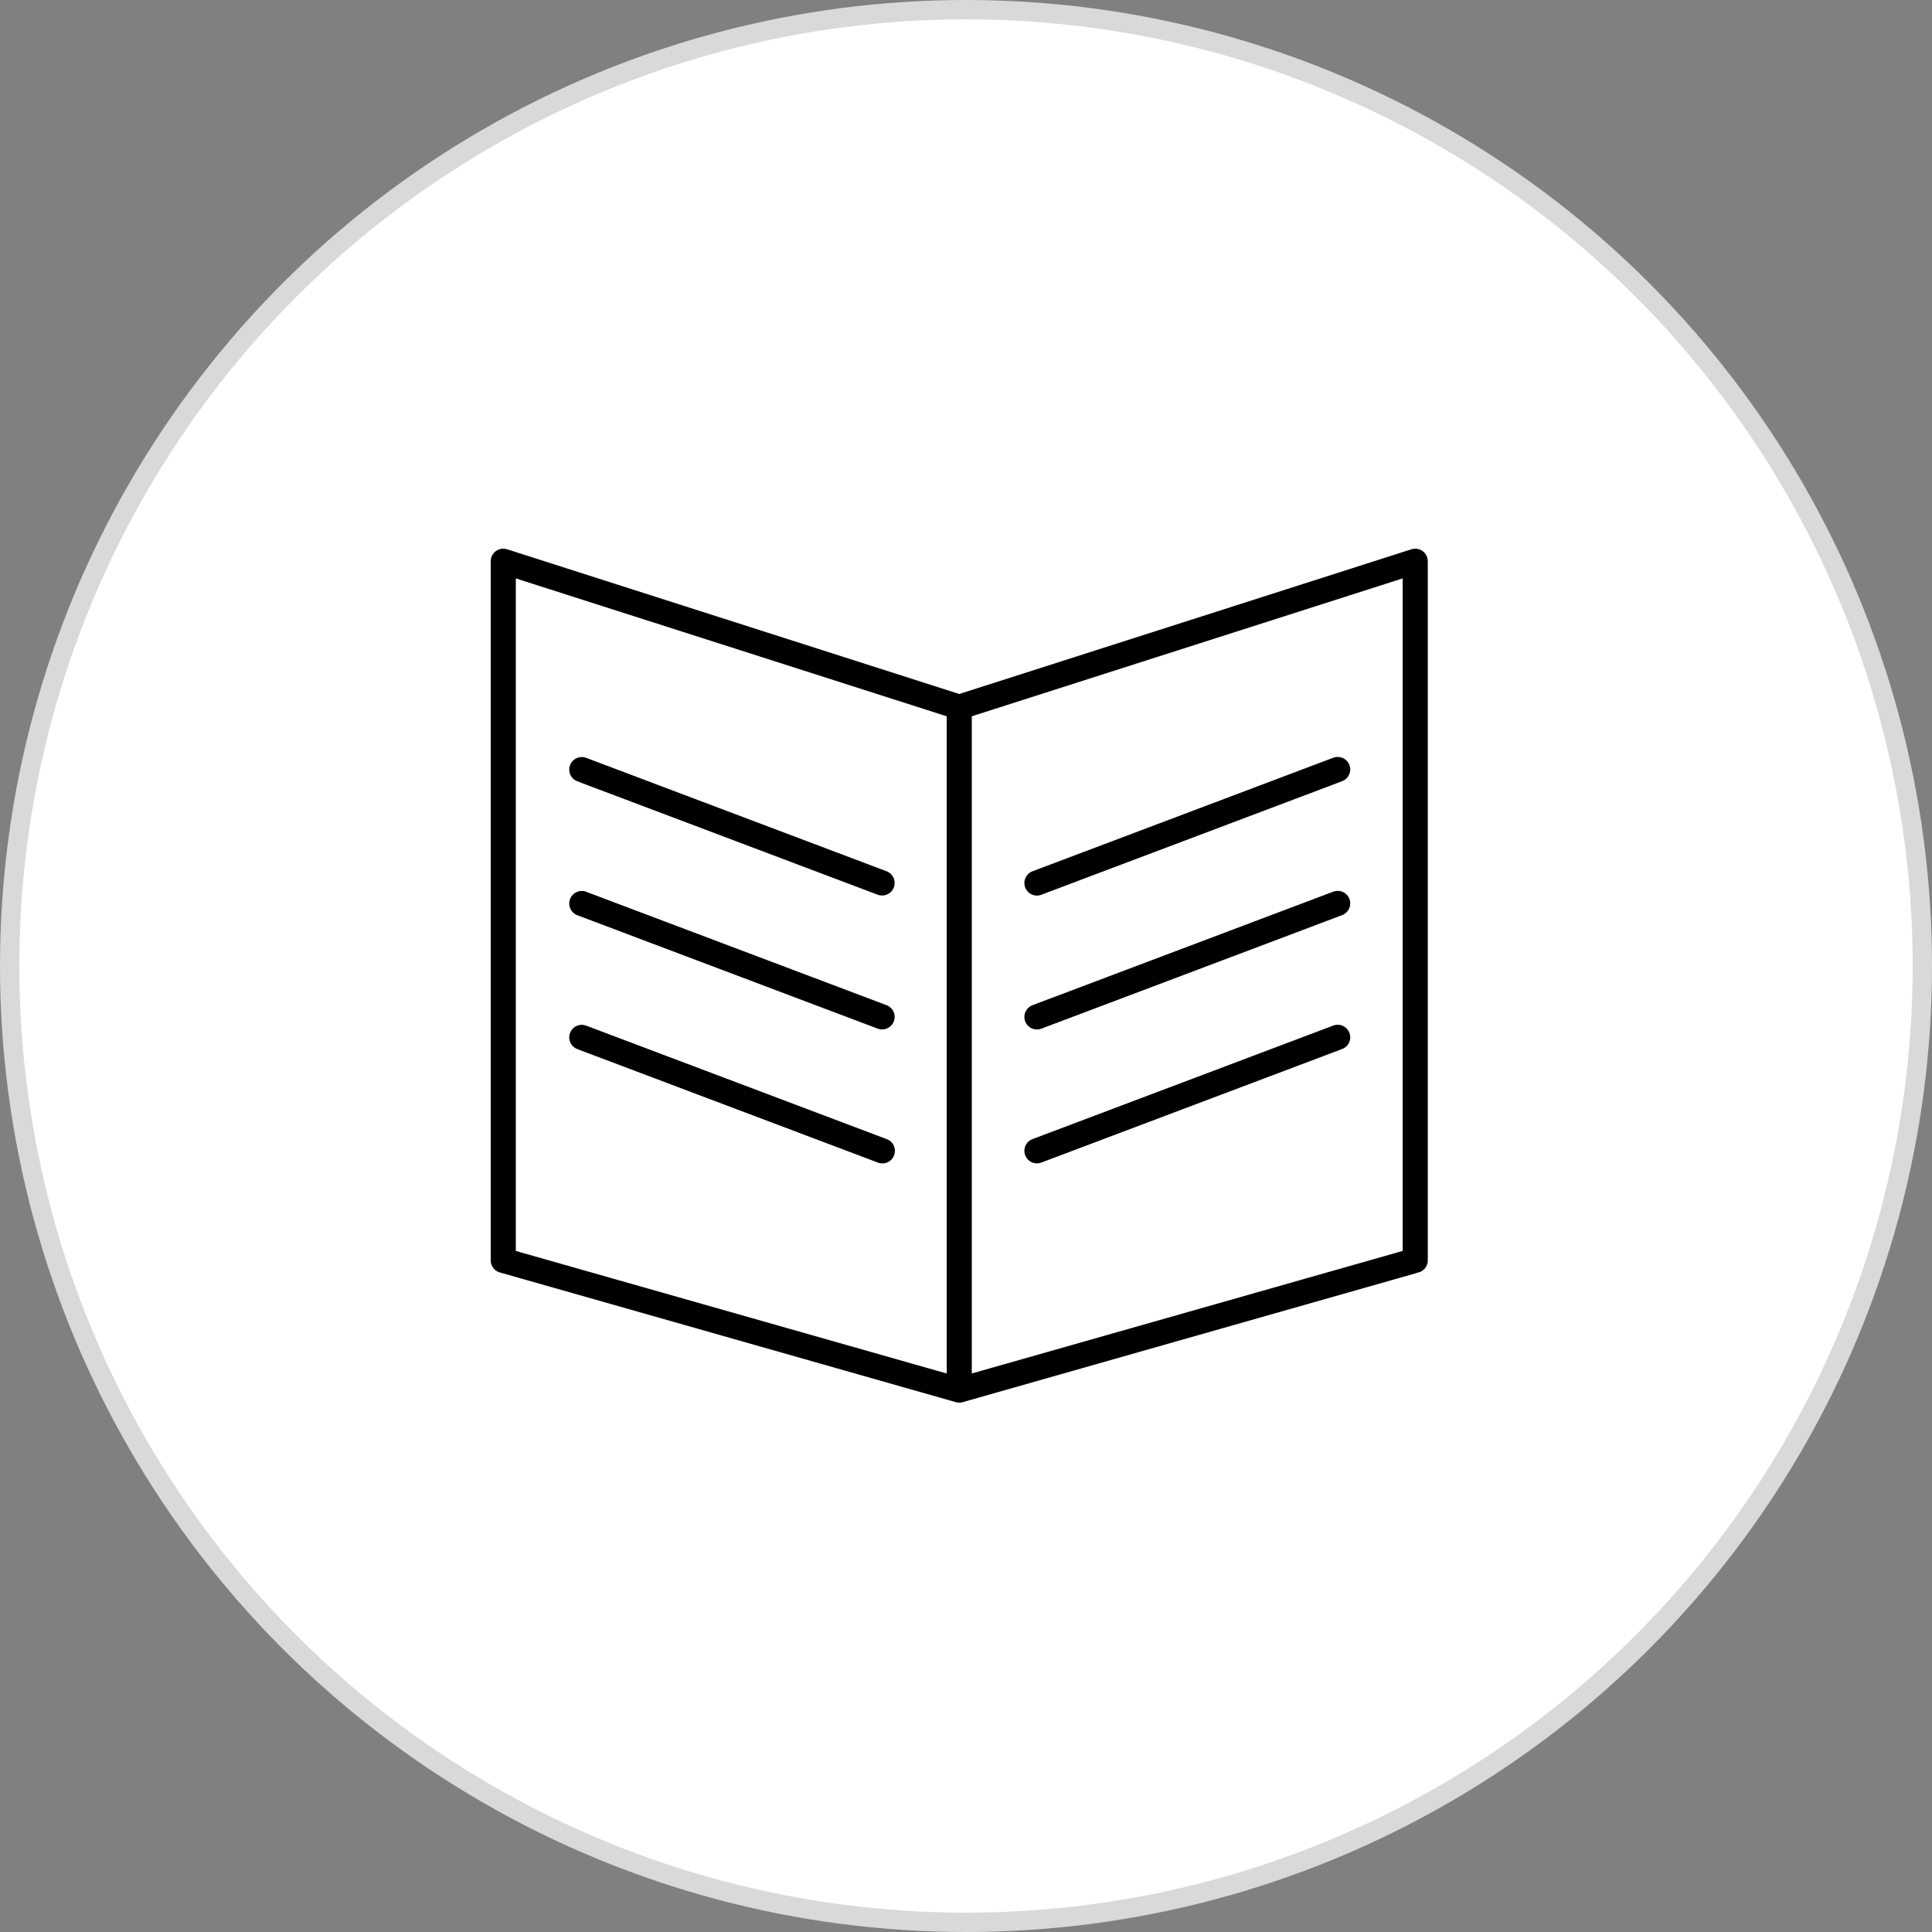
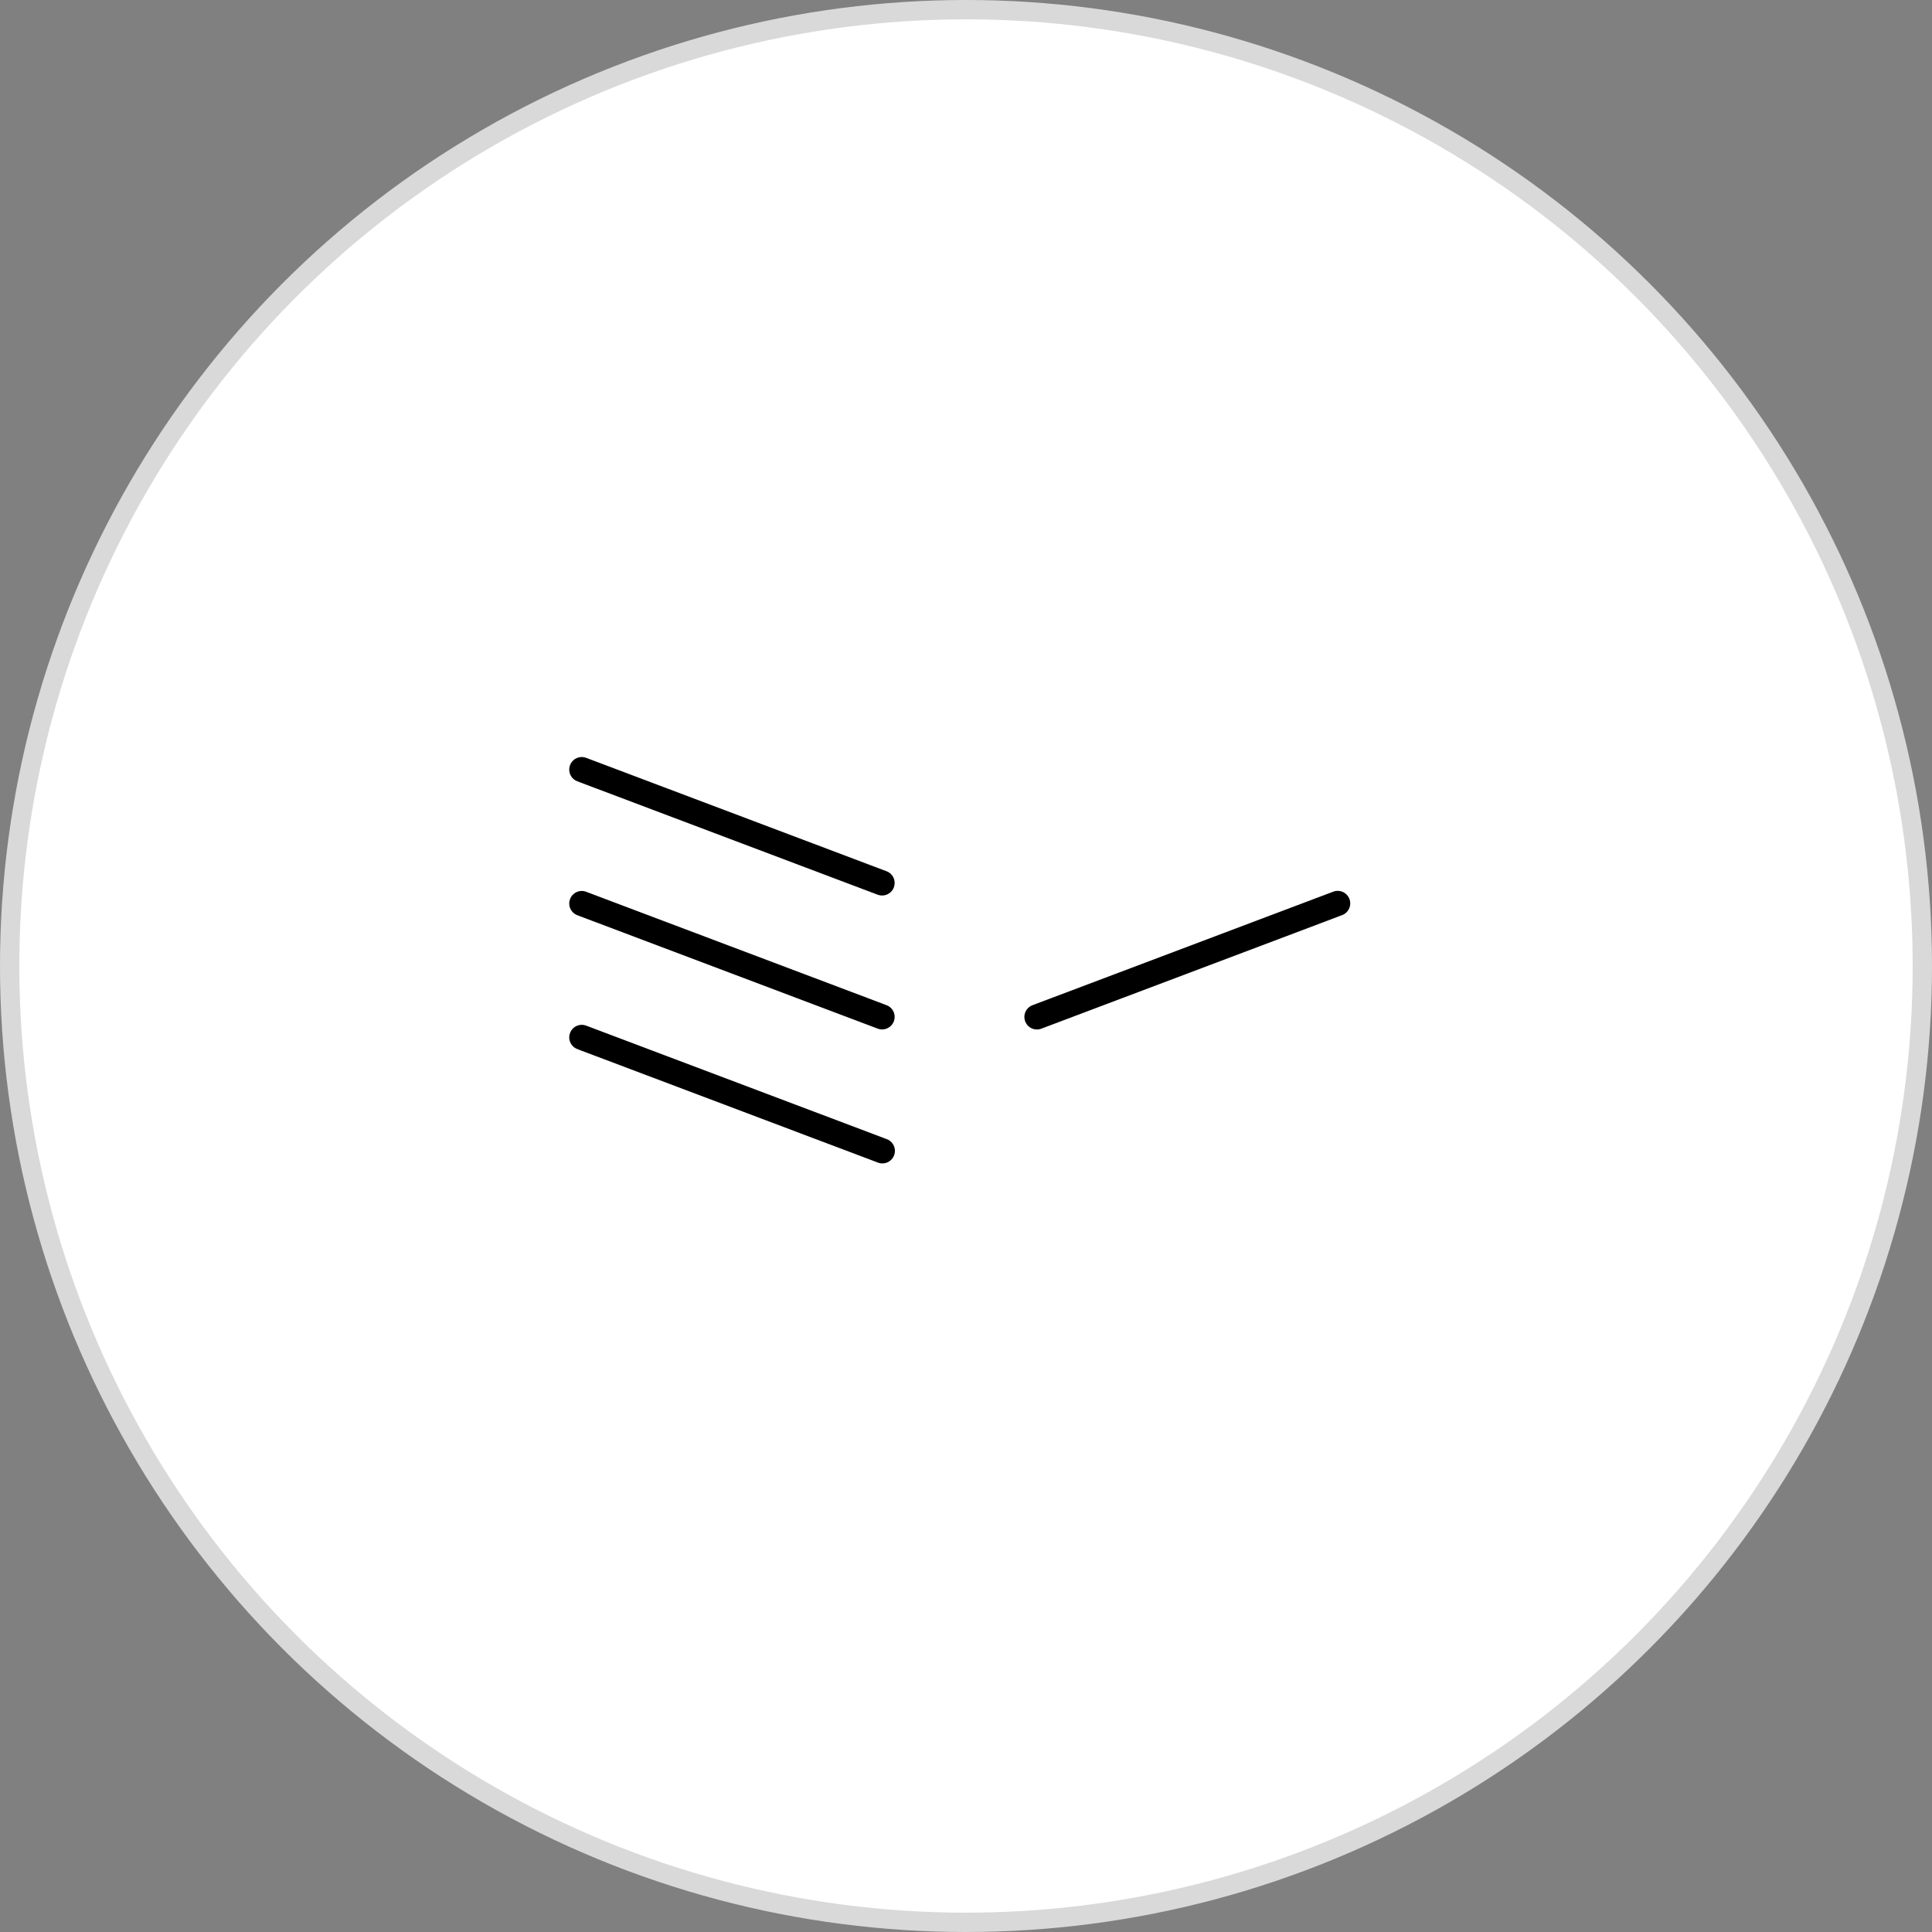
<svg xmlns="http://www.w3.org/2000/svg" width="100" height="100" viewBox="0 0 100 100" fill="none">
  <rect x="0" y="0" width="100" height="100" fill="#808080" stroke="none" />
  <circle cx="50" cy="50" r="49.5" fill="white" stroke="#D9D9D9" />
-   <path d="M25.818 66.054L25.798 66.049C25.443 65.939 25.2 65.611 25.2 65.238V29.049C25.2 28.778 25.329 28.523 25.548 28.363C25.768 28.203 26.049 28.158 26.308 28.24C26.308 28.24 26.308 28.24 26.308 28.24L49.59 35.691L49.651 35.71L49.712 35.691L72.994 28.24C73.252 28.158 73.534 28.203 73.754 28.363C73.972 28.523 74.102 28.777 74.102 29.049V65.238C74.102 65.617 73.85 65.95 73.485 66.054L73.53 66.212L73.485 66.054L49.883 72.768C49.732 72.811 49.571 72.811 49.419 72.768L25.818 66.054ZM72.258 64.638L72.403 64.596V64.445V30.485V30.211L72.142 30.295L50.639 37.176L50.5 37.221V37.367V70.562V70.826L50.754 70.754L72.258 64.638ZM27.159 30.296L26.898 30.212V30.486V64.446V64.597L27.043 64.639L48.547 70.755L48.802 70.827V70.563V37.368V37.222L48.663 37.177L27.159 30.296Z" fill="black" stroke="white" stroke-width="0.4" />
  <path d="M30.406 39.037C30.406 39.037 30.407 39.037 30.407 39.037L45.963 44.91C45.963 44.91 45.963 44.91 45.964 44.91C46.399 45.079 46.616 45.566 46.452 46.002C46.287 46.438 45.801 46.66 45.364 46.499C45.364 46.499 45.364 46.499 45.364 46.499L29.808 40.626C29.807 40.626 29.807 40.626 29.807 40.625C29.372 40.457 29.154 39.97 29.319 39.534C29.483 39.097 29.968 38.876 30.406 39.037Z" fill="black" stroke="white" stroke-width="0.4" />
  <path d="M29.319 46.466C29.48 46.037 29.952 45.815 30.383 45.96L30.405 45.969L45.963 51.842C45.963 51.842 45.964 51.842 45.964 51.843C46.398 52.01 46.616 52.498 46.452 52.934C46.29 53.362 45.818 53.584 45.388 53.439L45.365 53.431L29.807 47.557C29.807 47.557 29.807 47.557 29.807 47.557C29.372 47.389 29.154 46.902 29.319 46.466Z" fill="black" stroke="white" stroke-width="0.4" />
  <path d="M45.964 58.772L45.983 58.722L45.965 58.772C46.178 58.851 46.35 59.011 46.444 59.217L46.444 59.217C46.538 59.422 46.546 59.657 46.466 59.868L46.466 59.869C46.386 60.08 46.225 60.251 46.019 60.344C45.812 60.436 45.577 60.442 45.367 60.361L45.365 60.36L29.807 54.487C29.807 54.487 29.807 54.487 29.807 54.486C29.372 54.319 29.154 53.831 29.319 53.395L29.319 53.395C29.483 52.959 29.968 52.737 30.406 52.898C30.406 52.898 30.407 52.898 30.407 52.898L45.964 58.772Z" fill="black" stroke="white" stroke-width="0.4" />
-   <path d="M53.971 46.499L53.971 46.499C53.877 46.535 53.776 46.554 53.675 46.554H53.671C53.261 46.554 52.91 46.261 52.836 45.858C52.763 45.454 52.988 45.055 53.371 44.91L68.932 39.036L68.933 39.036C69.145 38.955 69.379 38.961 69.586 39.053C69.792 39.145 69.953 39.316 70.033 39.528C70.113 39.74 70.105 39.974 70.011 40.18L70.011 40.181C69.917 40.386 69.745 40.546 69.533 40.624L69.532 40.625L53.971 46.499Z" fill="black" stroke="white" stroke-width="0.4" />
  <path d="M53.971 53.431C53.876 53.467 53.775 53.486 53.674 53.486L53.672 53.486C53.261 53.486 52.91 53.193 52.836 52.789C52.763 52.385 52.988 51.987 53.371 51.843L53.501 51.794V51.793L68.932 45.968L68.933 45.968C69.144 45.886 69.379 45.893 69.586 45.985C69.792 46.077 69.953 46.248 70.033 46.46C70.113 46.672 70.105 46.907 70.011 47.112L70.011 47.112C69.917 47.318 69.745 47.478 69.533 47.556L69.402 47.604V47.606L53.971 53.431C53.971 53.431 53.971 53.431 53.971 53.431Z" fill="black" stroke="white" stroke-width="0.4" />
-   <path d="M53.971 60.361C53.876 60.397 53.775 60.416 53.672 60.417L53.672 60.417C53.261 60.416 52.91 60.123 52.836 59.72C52.763 59.316 52.988 58.917 53.371 58.773L68.932 52.899L68.933 52.898C69.145 52.817 69.379 52.823 69.585 52.915C69.792 53.008 69.953 53.179 70.033 53.39C70.113 53.602 70.105 53.837 70.011 54.042L70.011 54.043C69.917 54.249 69.745 54.408 69.533 54.486L69.532 54.487L53.971 60.361L53.971 60.361Z" fill="black" stroke="white" stroke-width="0.4" />
</svg>